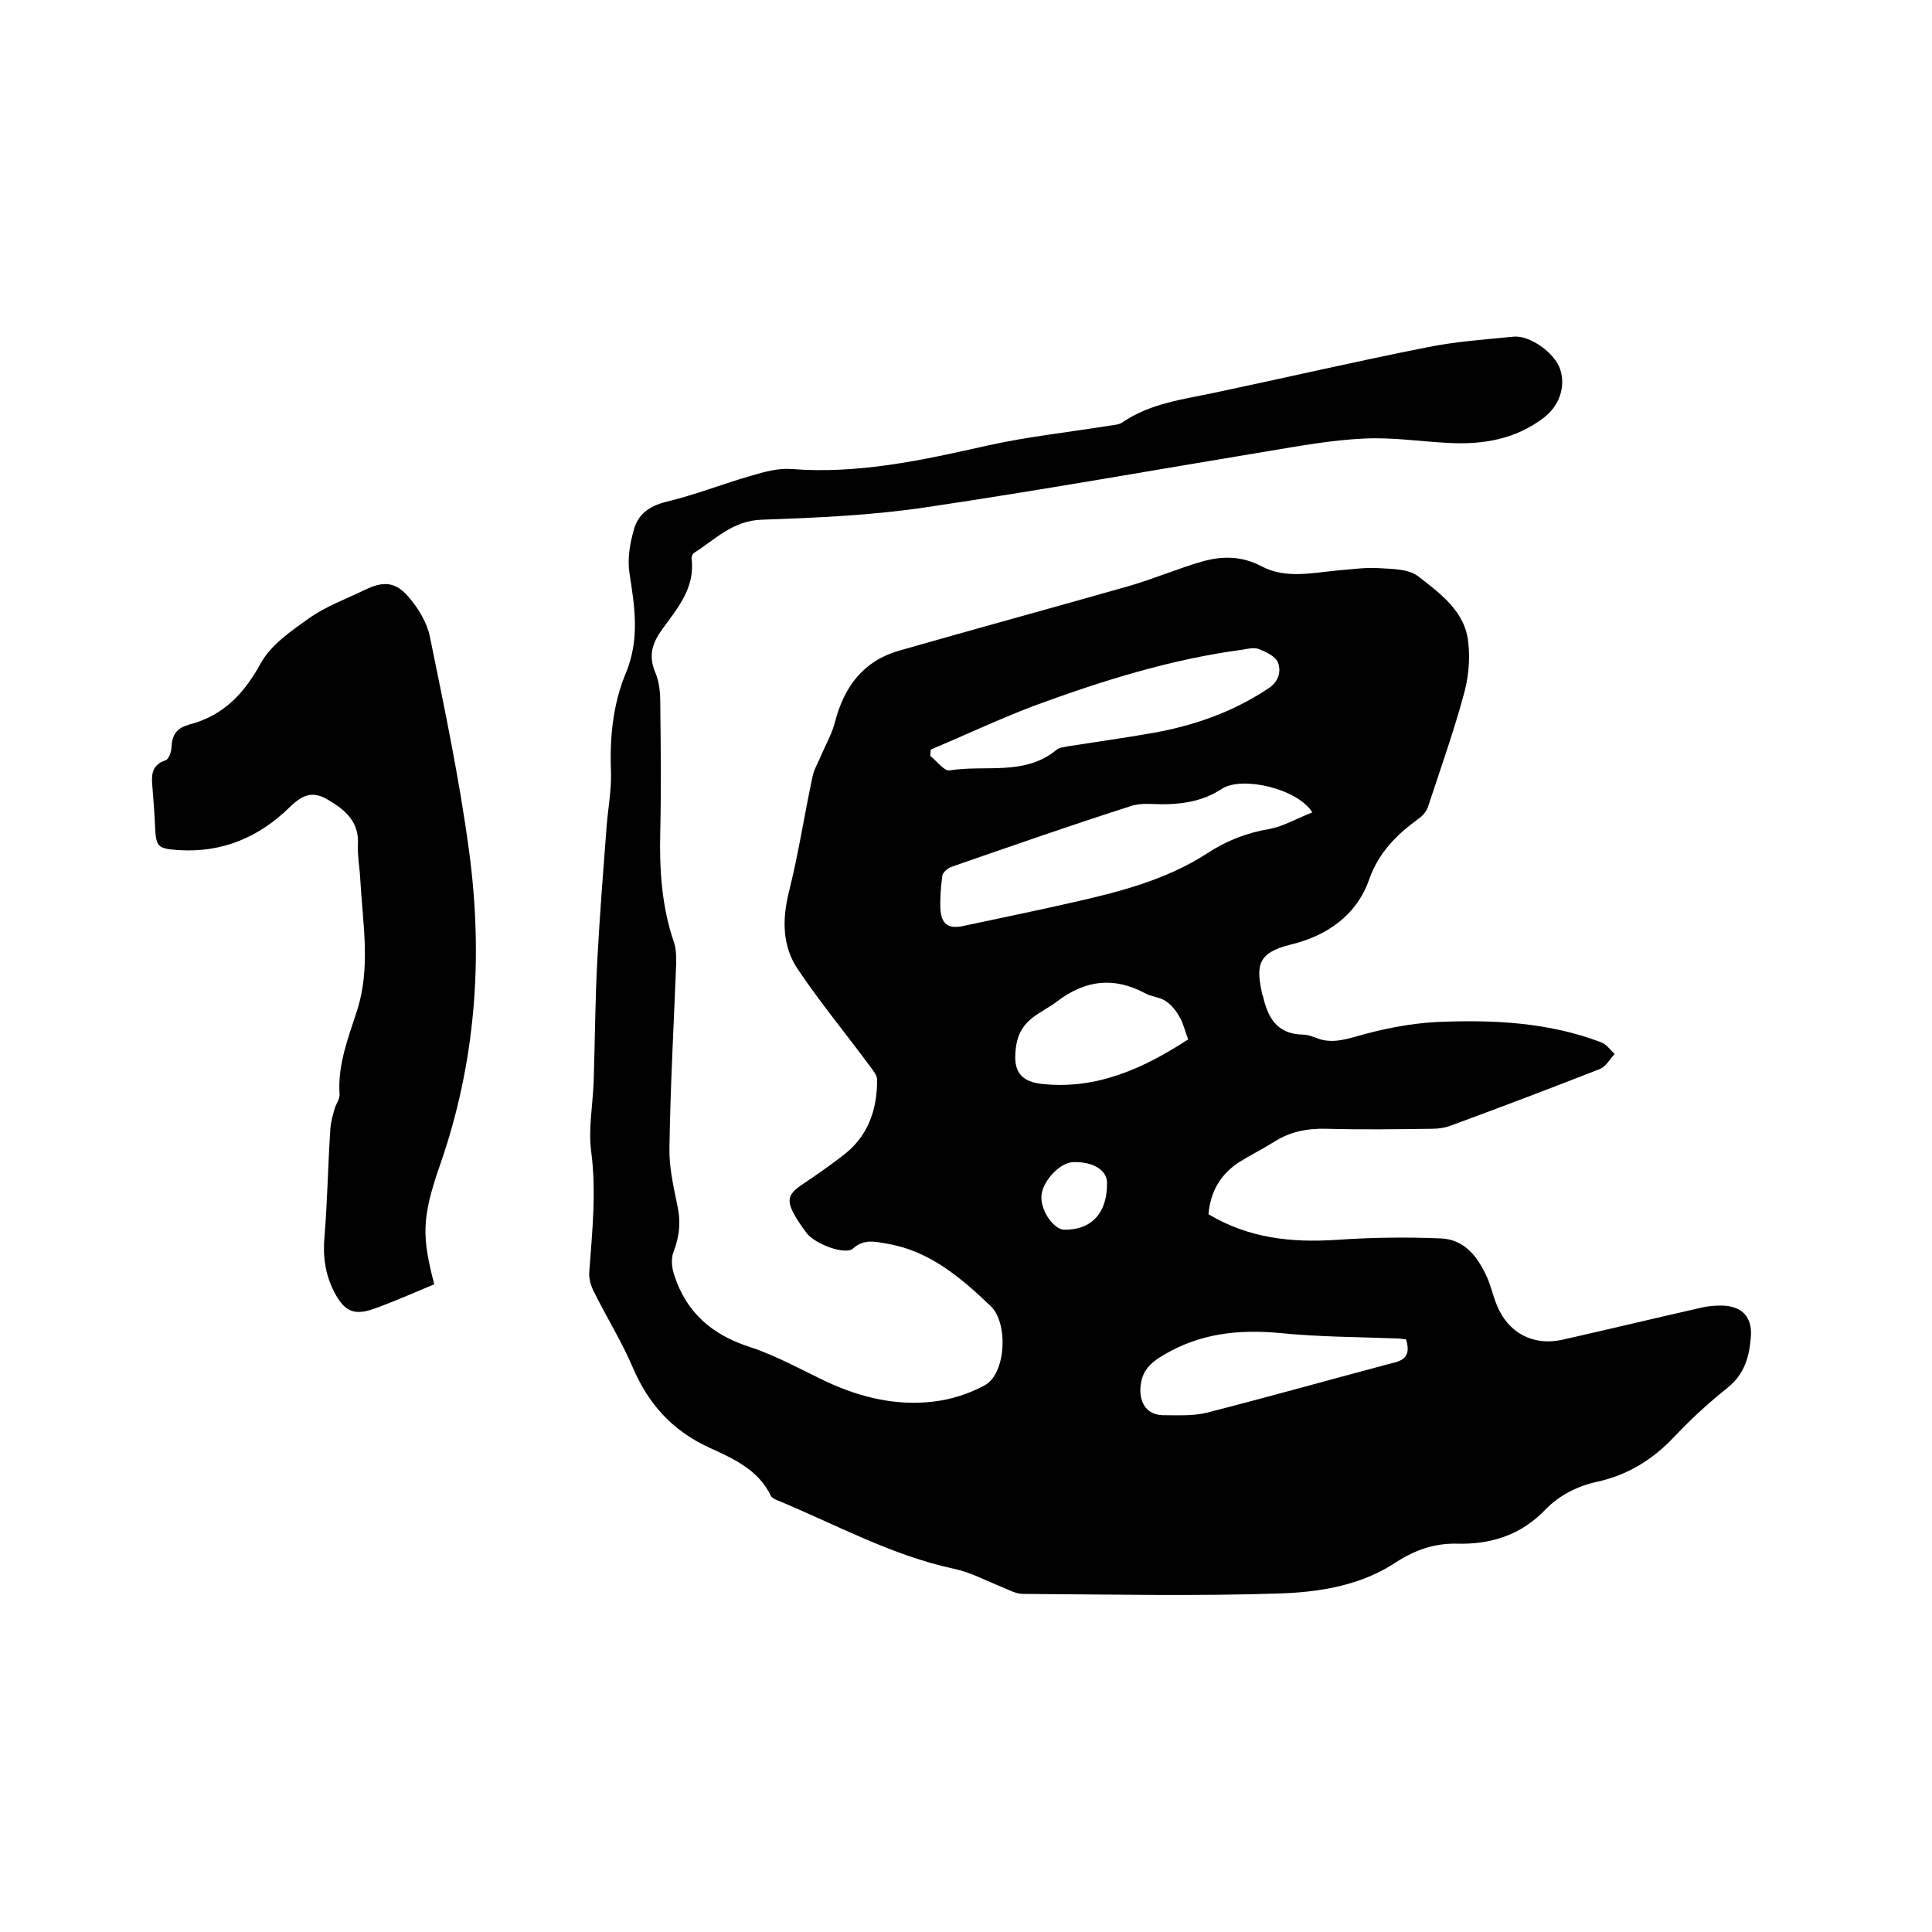
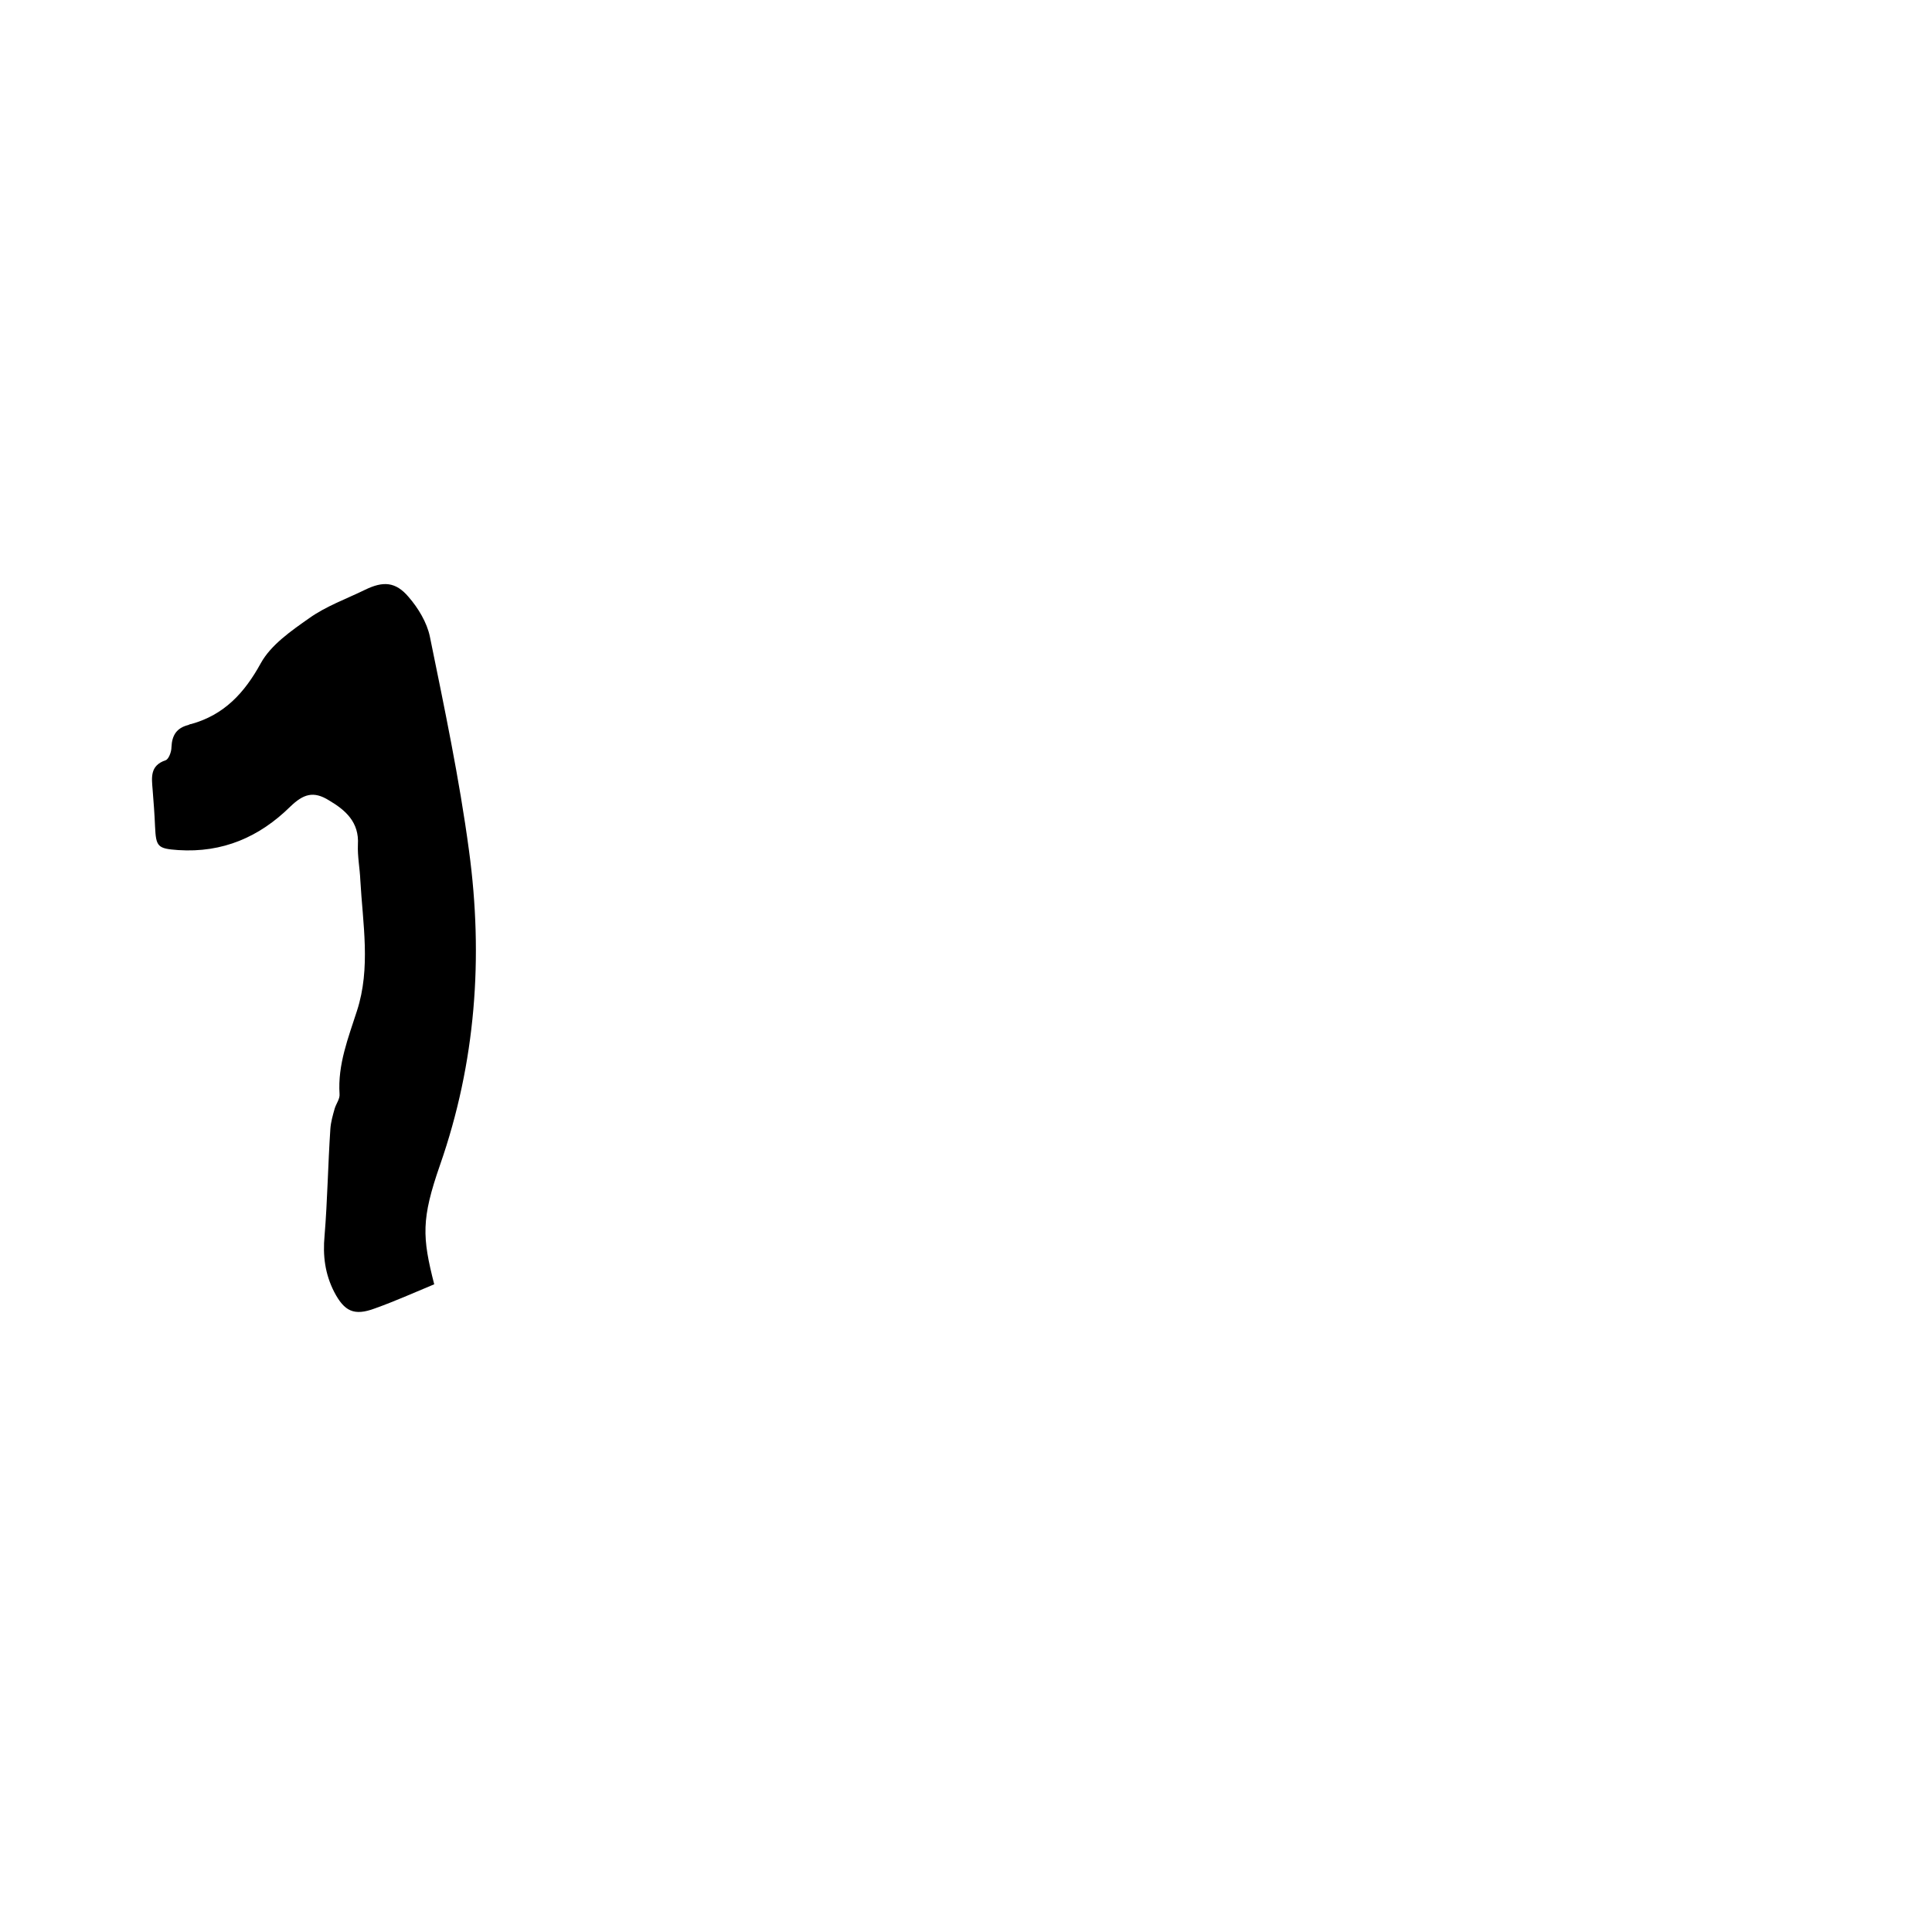
<svg xmlns="http://www.w3.org/2000/svg" enable-background="new 0 0 400 400" viewBox="0 0 400 400">
-   <path d="m250.2 251.4c8.4 5 17.2 5.9 26.5 5.3 7.2-.5 14.4-.6 21.6-.3 5 .2 7.7 3.9 9.6 8.1.8 1.8 1.2 3.8 2 5.7 2.3 5.7 7.4 8.5 13.5 7.2 9.7-2.2 19.3-4.5 29-6.7 1.3-.3 2.7-.4 4.1-.4 4.1.1 6.3 2.3 6 6.4s-1.3 7.8-4.8 10.6c-3.9 3.1-7.6 6.5-11 10.1-4.5 4.8-9.7 8-16.1 9.4-4.1.9-7.8 2.8-10.7 5.8-5 5.2-11.2 7.2-18.3 7-4.6-.1-8.6 1.3-12.5 3.8-7.2 4.8-15.6 6.2-23.9 6.5-17.8.6-35.6.2-53.4.1-1.4 0-2.9-.8-4.3-1.4-3.3-1.3-6.6-3.1-10-3.8-13-2.8-24.5-9.2-36.6-14.2-.5-.2-1.1-.5-1.3-.9-2.6-5.5-8-7.8-13-10.1-7.5-3.5-12.4-9-15.6-16.5-2.3-5.4-5.5-10.5-8.1-15.8-.6-1.2-1-2.6-.9-3.9.6-8.3 1.5-16.6.4-25-.6-4.6.3-9.5.5-14.2.3-8.7.3-17.3.8-26 .5-9.1 1.2-18.1 1.9-27.2.3-3.7 1-7.4.9-11.1-.3-7.1.4-14.2 3.1-20.6 2.9-7.1 1.8-13.7.7-20.8-.4-2.8.1-5.9.9-8.7.8-3.2 3.1-5 6.7-5.9 5.9-1.4 11.7-3.7 17.6-5.4 2.7-.8 5.6-1.6 8.3-1.4 13.8 1.1 27.1-1.8 40.4-4.8 8.4-1.9 17.1-2.8 25.7-4.2.8-.1 1.8-.2 2.4-.6 5.8-4 12.6-4.8 19.2-6.2 14.7-3.1 29.3-6.5 44-9.4 5.9-1.2 11.9-1.6 17.9-2.2 3.4-.3 8.5 3.4 9.6 6.7 1.2 3.6-.1 7.6-3.4 10.1-5.9 4.5-12.7 5.6-19.8 5.2-5.8-.3-11.6-1.2-17.4-.9-6.6.3-13.2 1.5-19.8 2.6-23.6 3.9-47.1 8.1-70.7 11.6-11.3 1.7-22.8 2.2-34.2 2.6-6 .2-9.5 4-13.9 6.8-.4.2-.7.9-.6 1.4.7 6-3 10.2-6.1 14.5-2.1 2.9-2.9 5.5-1.4 9 .8 1.9 1 4.1 1 6.2.1 8.9.2 17.8 0 26.7-.2 7.9.3 15.6 2.9 23.1.4 1.3.4 2.7.4 4.1-.5 12.7-1.2 25.4-1.4 38.1-.1 4 .8 8 1.6 11.9.8 3.5.5 6.6-.8 9.9-.5 1.4-.3 3.3.2 4.7 2.5 7.8 7.9 12.4 15.7 14.9 5.5 1.8 10.6 4.7 15.9 7.2 6.9 3.2 14.3 5 21.9 4.1 3.7-.4 7.5-1.6 10.8-3.4 4.4-2.4 4.9-12.9 1.2-16.4-6.2-5.9-12.6-11.4-21.4-12.9-2.4-.4-4.8-1.1-7.1 1-1.6 1.4-7.8-.9-9.6-3.2-.8-1.1-1.6-2.2-2.3-3.4-2-3.4-1.6-4.7 1.6-6.8 2.7-1.8 5.4-3.7 8-5.7 5.3-3.9 7.3-9.4 7.3-15.8 0-.9-.7-1.8-1.3-2.6-5-6.8-10.4-13.3-15.1-20.3-3.2-4.7-3.3-10.2-1.9-15.9 2-7.9 3.2-15.9 4.9-23.9.3-1.6 1.2-3 1.8-4.5 1-2.3 2.3-4.6 2.9-7 1.9-7.3 5.9-12.6 13.3-14.7 15.7-4.5 31.5-8.8 47.3-13.3 5.3-1.5 10.3-3.7 15.6-5.2 4-1.1 8-1.1 12 1 5 2.7 10.5 1.4 15.9.9 2.6-.2 5.3-.6 7.9-.5 3 .2 6.6.1 8.7 1.7 4.6 3.6 9.8 7.3 10.4 13.8.4 3.6 0 7.4-1 10.9-2.1 7.7-4.8 15.3-7.3 22.9-.3 1-1.1 2-2 2.6-4.5 3.3-8.2 6.9-10.2 12.5-2.6 7.5-8.8 11.8-16.4 13.6-6.9 1.7-7 4.5-5.8 10.1 0 .2.1.4.2.6 1 4.4 2.9 7.8 8.2 7.9 1.1 0 2.3.5 3.4.9 2.5.8 4.7.3 7.3-.4 5.5-1.6 11.3-2.8 17-3.1 11.5-.5 23.1 0 34.1 4.2 1.1.4 1.9 1.6 2.8 2.4-1 1.1-1.8 2.6-3 3.1-10.2 4-20.5 7.9-30.8 11.7-1.3.5-2.7.7-4 .7-7.3.1-14.6.2-21.9 0-4-.1-7.5.6-10.8 2.7-2.4 1.5-5 2.8-7.4 4.3-3.7 2.5-5.8 6-6.2 10.7zm21.5-83.2c-3-4.9-14.5-7.6-18.7-4.9-3.5 2.3-7.3 3.1-11.4 3.2-2.5.1-5.2-.4-7.5.4-12.5 4-24.8 8.3-37.2 12.6-.7.3-1.7 1.1-1.8 1.8-.3 2.3-.5 4.6-.4 6.9.2 3.2 1.7 4.2 4.8 3.5 7.4-1.6 14.9-3.1 22.3-4.8 9.8-2.2 19.6-4.7 28.1-10.2 4.1-2.7 8.3-4.3 13.1-5.1 2.9-.6 5.6-2.2 8.7-3.4zm-79-13c0 .4-.1.9-.1 1.3 1.4 1.1 2.9 3.2 4 3 7.4-1.2 15.6 1.2 22.2-4.3.6-.5 1.6-.5 2.4-.7 5.7-.9 11.5-1.7 17.2-2.7 8.6-1.5 16.7-4.3 24.1-9.2 2.2-1.4 2.8-3.5 2.1-5.4-.5-1.3-2.4-2.2-3.9-2.8-1-.4-2.3-.1-3.4.1-15 2-29.3 6.5-43.4 11.7-7.1 2.7-14.1 6-21.2 9zm98.4 122.1c-.8-.1-1.5-.2-2.2-.2-7.9-.3-15.9-.3-23.8-1.1-8.6-.8-16.6 0-24.3 4.6-3 1.8-4.5 3.5-4.7 6.9-.1 3.2 1.5 5.4 4.6 5.5 3.1 0 6.2.2 9.1-.5 12.9-3.3 25.7-6.9 38.5-10.3 2.9-.6 3.7-2 2.8-4.9zm-45.1-62.1c-.7-1.8-1-3.3-1.7-4.5-.7-1.3-1.7-2.6-2.9-3.4-1.3-.9-3-.9-4.4-1.7-6.4-3.4-12.3-2.7-18.1 1.7-3.4 2.6-7.6 3.6-8.5 9.1-.7 4.6.2 7.4 5.2 8 11.5 1.3 21.3-3.3 30.4-9.2zm-30.4 32.7c0 3 2.6 6.6 4.7 6.7 5.7.1 9-3.5 8.9-9.8-.1-2.6-2.9-4.3-7-4.2-2.9.1-6.6 4.2-6.6 7.3z" />
  <path d="m89.9 265.9c-4.1 1.7-8.1 3.5-12.3 5-4.3 1.6-6.3.6-8.4-3.4-1.9-3.7-2.4-7.5-2-11.7.6-7.3.7-14.7 1.2-22.1.1-1.4.5-2.8.9-4.2.3-1 1.1-2 1-3-.4-6.1 1.8-11.6 3.6-17.2 2.9-8.9 1.2-18.1.7-27.1-.1-2.4-.6-4.9-.5-7.3.3-4.7-2.6-7.2-6-9.2-3.2-2-5.3-1.3-8 1.3-6.4 6.3-14 9.6-23.2 9-4.3-.3-4.6-.7-4.8-4.9-.1-2.5-.3-5.1-.5-7.6s-.6-5 2.7-6.1c.6-.2 1.2-1.7 1.2-2.7.1-2.5 1.1-4 3.5-4.6.2-.1.4-.2.6-.2 6.8-1.9 11-6.4 14.4-12.6 2.1-3.8 6.3-6.7 10-9.3 3.5-2.5 7.7-4 11.6-5.9 3.7-1.8 6.3-1.7 9 1.5 2 2.3 3.8 5.3 4.4 8.2 3 14.7 6.1 29.4 8.1 44.3 3 22.1 1.4 43.9-6 65.1-3.9 11.2-3.7 14.9-1.2 24.7z" />
</svg>